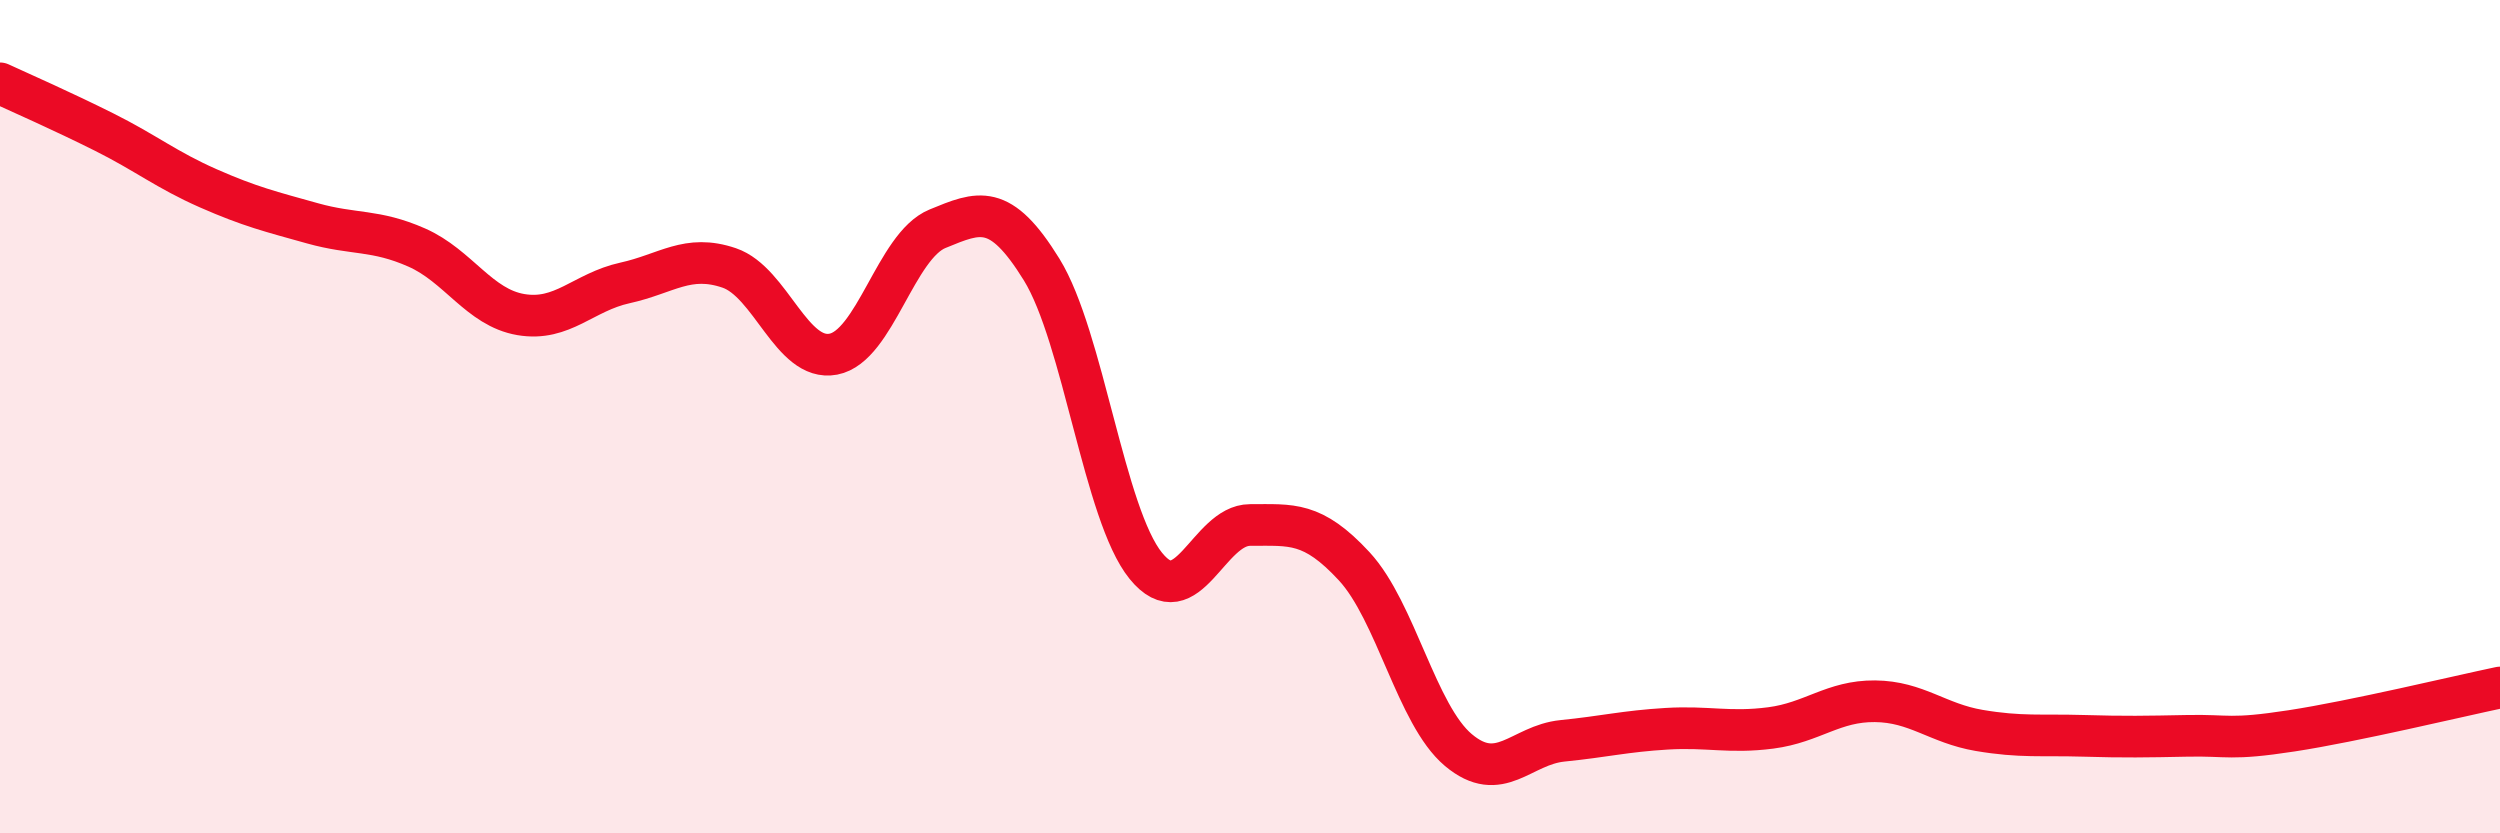
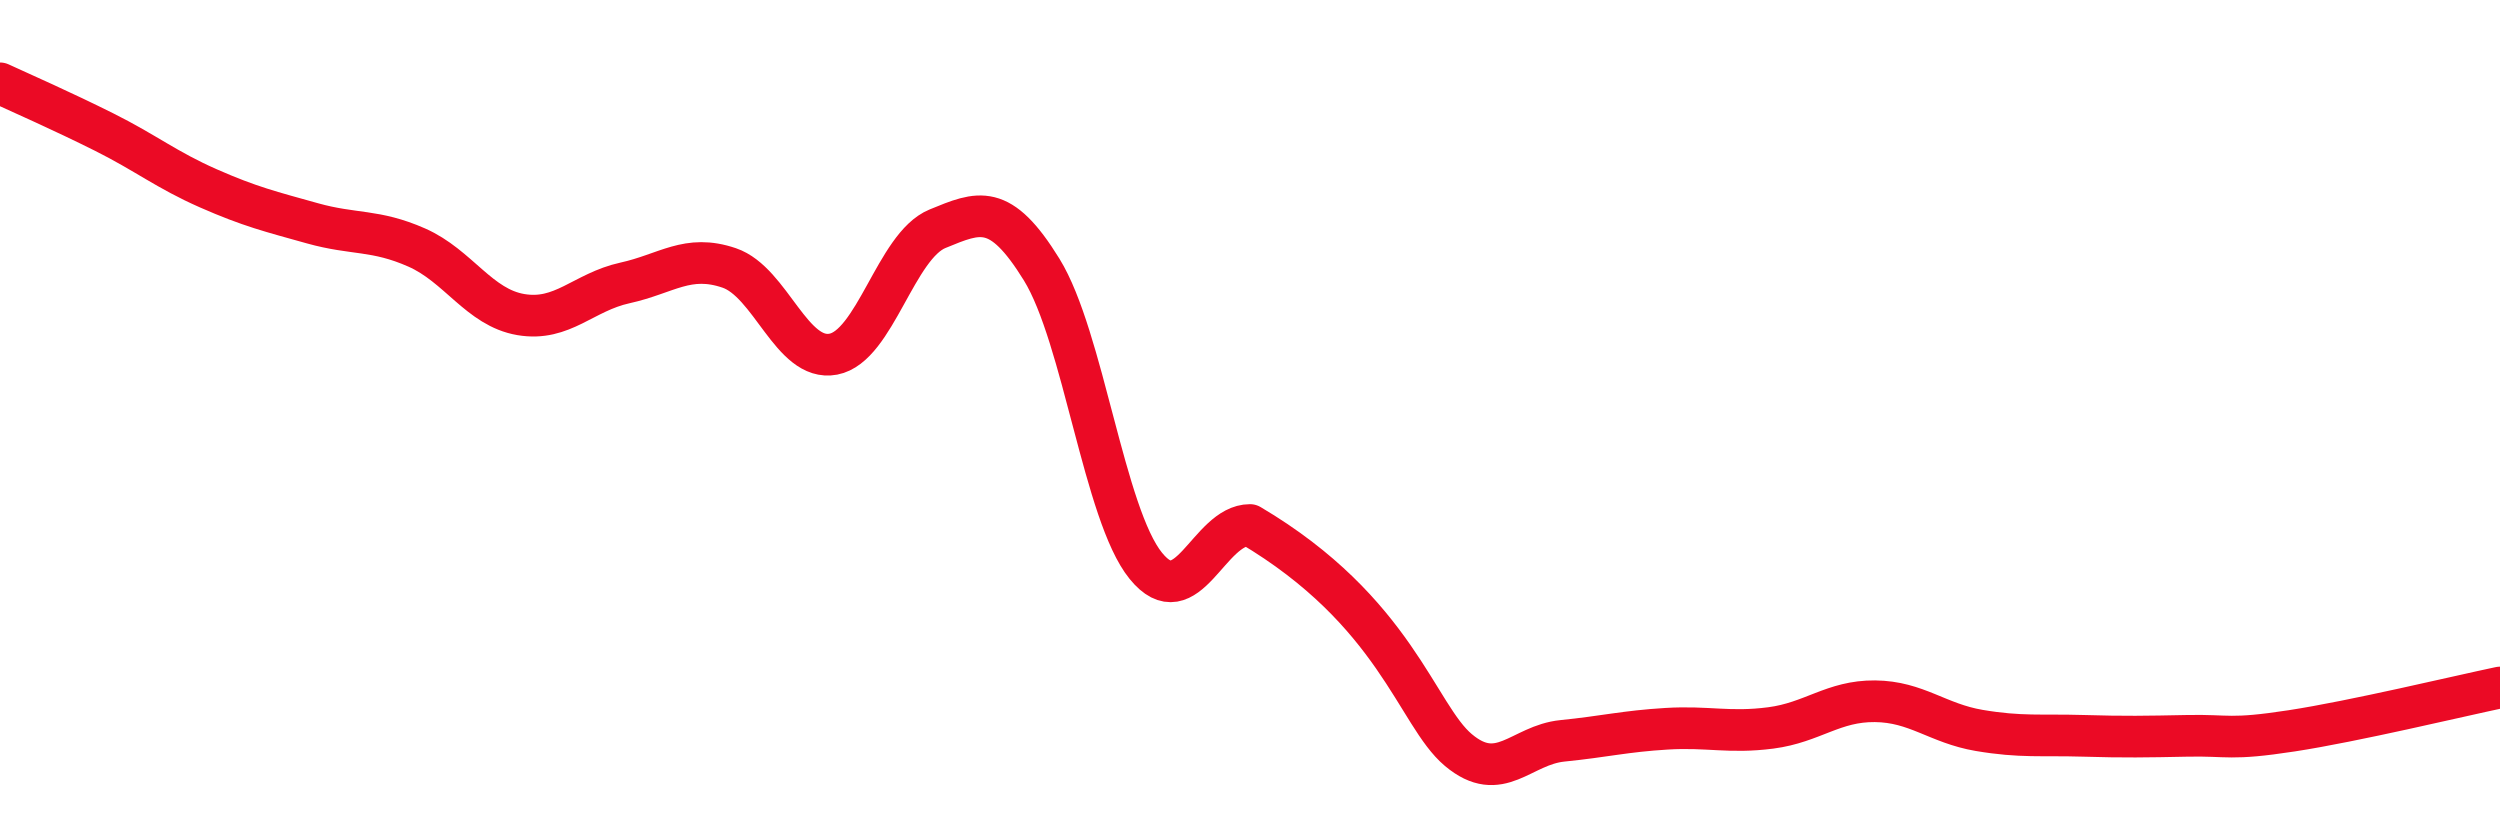
<svg xmlns="http://www.w3.org/2000/svg" width="60" height="20" viewBox="0 0 60 20">
-   <path d="M 0,2 C 0.5,2.23 1.5,2.67 2.5,3.17 C 3.5,3.67 4,4.08 5,4.52 C 6,4.96 6.5,5.08 7.5,5.36 C 8.5,5.64 9,5.5 10,5.94 C 11,6.38 11.5,7.38 12.5,7.55 C 13.5,7.72 14,7.01 15,6.79 C 16,6.57 16.5,6.09 17.5,6.43 C 18.5,6.77 19,8.69 20,8.5 C 21,8.31 21.5,5.9 22.5,5.49 C 23.5,5.08 24,4.85 25,6.47 C 26,8.09 26.5,12.35 27.5,13.58 C 28.5,14.81 29,12.6 30,12.6 C 31,12.6 31.5,12.51 32.5,13.59 C 33.5,14.67 34,17.16 35,18 C 36,18.84 36.5,17.88 37.5,17.78 C 38.5,17.68 39,17.55 40,17.49 C 41,17.43 41.5,17.6 42.5,17.47 C 43.5,17.34 44,16.82 45,16.83 C 46,16.84 46.5,17.36 47.5,17.53 C 48.5,17.7 49,17.63 50,17.66 C 51,17.69 51.5,17.68 52.5,17.66 C 53.5,17.64 53.5,17.77 55,17.54 C 56.5,17.31 59,16.71 60,16.5L60 20L0 20Z" fill="#EB0A25" opacity="0.1" stroke-linecap="round" stroke-linejoin="round" />
-   <path d="M 0,2 C 0.5,2.23 1.5,2.67 2.5,3.17 C 3.5,3.67 4,4.08 5,4.52 C 6,4.96 6.5,5.08 7.5,5.36 C 8.5,5.64 9,5.5 10,5.94 C 11,6.38 11.5,7.38 12.5,7.55 C 13.5,7.72 14,7.01 15,6.79 C 16,6.57 16.5,6.09 17.5,6.43 C 18.5,6.77 19,8.69 20,8.5 C 21,8.31 21.5,5.9 22.5,5.49 C 23.5,5.08 24,4.85 25,6.47 C 26,8.09 26.5,12.35 27.5,13.58 C 28.5,14.81 29,12.6 30,12.6 C 31,12.6 31.5,12.51 32.5,13.59 C 33.5,14.67 34,17.16 35,18 C 36,18.84 36.5,17.88 37.5,17.78 C 38.5,17.68 39,17.55 40,17.49 C 41,17.43 41.5,17.6 42.5,17.47 C 43.5,17.34 44,16.82 45,16.83 C 46,16.84 46.5,17.36 47.5,17.53 C 48.5,17.7 49,17.63 50,17.66 C 51,17.69 51.5,17.68 52.5,17.66 C 53.5,17.64 53.5,17.77 55,17.54 C 56.5,17.31 59,16.71 60,16.5" stroke="#EB0A25" stroke-width="1" fill="none" stroke-linecap="round" stroke-linejoin="round" />
+   <path d="M 0,2 C 0.5,2.23 1.5,2.67 2.5,3.17 C 3.5,3.67 4,4.08 5,4.52 C 6,4.96 6.5,5.08 7.5,5.36 C 8.5,5.64 9,5.5 10,5.94 C 11,6.38 11.5,7.38 12.5,7.55 C 13.5,7.72 14,7.01 15,6.79 C 16,6.57 16.5,6.09 17.5,6.43 C 18.5,6.77 19,8.69 20,8.5 C 21,8.31 21.5,5.9 22.5,5.49 C 23.5,5.08 24,4.85 25,6.47 C 26,8.09 26.5,12.35 27.5,13.58 C 28.5,14.81 29,12.6 30,12.6 C 33.5,14.67 34,17.16 35,18 C 36,18.84 36.5,17.88 37.5,17.78 C 38.5,17.68 39,17.55 40,17.49 C 41,17.43 41.5,17.6 42.5,17.47 C 43.5,17.34 44,16.82 45,16.83 C 46,16.84 46.5,17.36 47.5,17.53 C 48.5,17.7 49,17.63 50,17.66 C 51,17.69 51.5,17.68 52.5,17.66 C 53.5,17.64 53.5,17.77 55,17.54 C 56.5,17.31 59,16.71 60,16.5" stroke="#EB0A25" stroke-width="1" fill="none" stroke-linecap="round" stroke-linejoin="round" />
</svg>